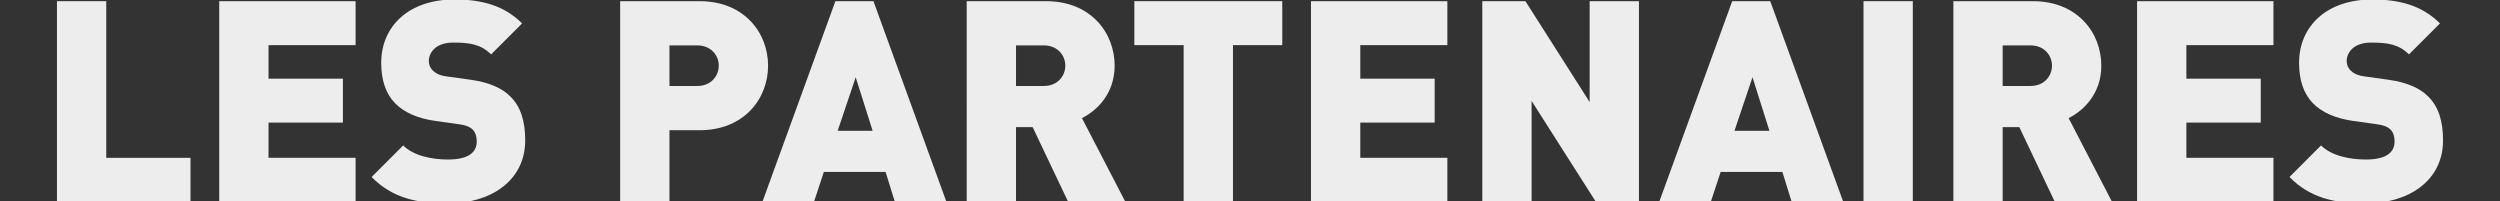
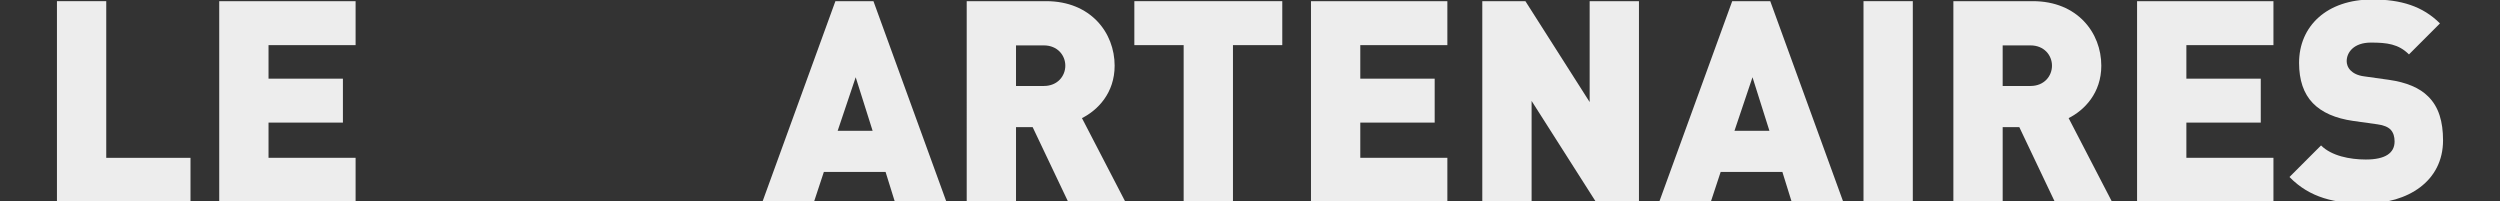
<svg xmlns="http://www.w3.org/2000/svg" version="1.1" id="Calque_1" x="0px" y="0px" viewBox="0 0 1800 145" style="enable-background:new 0 0 1800 145;" xml:space="preserve">
  <rect x="0" y="0" width="1800" height="145" fill="#333333" stroke="none" />
  <style type="text/css"> .st0{fill:#EDEDED;} </style>
  <g>
    <path class="st0" d="M41,145.29V0.84h35.5v112.8h60.66v31.65H41z" />
    <path class="st0" d="M157.84,145.29V0.84h98.19v31.65h-62.69v24.14h53.56v31.65h-53.56v25.36h62.69v31.65H157.84z" />
-     <path class="st0" d="M322.36,146.5c-22.11,0-40.17-4.06-54.78-19.07l22.72-22.72c7.51,7.51,20.69,10.14,32.26,10.14 c14,0,20.69-4.67,20.69-12.98c0-3.45-0.81-6.29-2.84-8.52c-1.83-1.83-4.87-3.25-9.54-3.85l-17.45-2.44 c-12.78-1.82-22.52-6.09-29.01-12.78c-6.69-6.9-9.94-16.64-9.94-29.01c0-26.38,19.88-45.65,52.75-45.65 c20.69,0,36.32,4.87,48.69,17.24l-22.32,22.32c-7.51-7.51-15.82-8.52-27.39-8.52c-12.38,0-17.45,7.1-17.45,13.39 c0,1.82,0.61,4.46,2.84,6.69c1.83,1.82,4.87,3.65,9.94,4.26L339,57.44c12.98,1.83,22.32,5.88,28.4,11.97 c7.71,7.51,10.75,18.26,10.75,31.65C378.15,130.48,352.79,146.5,322.36,146.5z" />
-     <path class="st0" d="M503.72,93.76h-21.71v51.53h-35.5V0.84h57.21c32.05,0,49.3,22.72,49.3,46.46S535.77,93.76,503.72,93.76z M502.09,32.69h-20.08v29.21h20.08c9.74,0,15.42-7.1,15.42-14.61S511.83,32.69,502.09,32.69z" />
    <path class="st0" d="M644.3,145.29l-6.69-21.51h-44.43l-7.1,21.51h-37.13L601.49,0.84h27.39l52.54,144.45H644.3z M616.1,55.62 l-12.98,38.55h25.16L616.1,55.62z" />
    <path class="st0" d="M769.06,145.29L743.5,91.52h-11.97v53.76h-35.5V0.84h57.21c32.05,0,49.3,22.72,49.3,46.46 c0,19.68-12.17,32.05-23.53,37.74l31.24,60.25H769.06z M751.61,32.69h-20.08v29.21h20.08c9.74,0,15.42-7.1,15.42-14.61 S761.35,32.69,751.61,32.69z" />
    <path class="st0" d="M887.73,32.49v112.8h-35.5V32.49h-35.5V0.84h106.51v31.65H887.73z" />
    <path class="st0" d="M943.91,145.29V0.84h98.19v31.65h-62.69v24.14h53.56v31.65h-53.56v25.36h62.69v31.65H943.91z" />
    <path class="st0" d="M1149.01,145.29l-46.26-72.63v72.63h-35.5V0.84h31.04l46.26,72.63V0.84h35.5v144.45H1149.01z" />
    <path class="st0" d="M1290,145.29l-6.69-21.51h-44.43l-7.1,21.51h-37.13l52.54-144.45h27.39l52.55,144.45H1290z M1261.8,55.62 l-12.98,38.55h25.16L1261.8,55.62z" />
    <path class="st0" d="M1341.72,145.29V0.84h35.5v144.45H1341.72z" />
    <path class="st0" d="M1479.46,145.29l-25.56-53.76h-11.97v53.76h-35.5V0.84h57.21c32.05,0,49.3,22.72,49.3,46.46 c0,19.68-12.17,32.05-23.53,37.74l31.24,60.25H1479.46z M1462.01,32.69h-20.09v29.21h20.09c9.74,0,15.42-7.1,15.42-14.61 S1471.75,32.69,1462.01,32.69z" />
    <path class="st0" d="M1538.69,145.29V0.84h98.19v31.65h-62.69v24.14h53.56v31.65h-53.56v25.36h62.69v31.65H1538.69z" />
    <path class="st0" d="M1703.21,146.5c-22.11,0-40.17-4.06-54.78-19.07l22.72-22.72c7.51,7.51,20.69,10.14,32.26,10.14 c14,0,20.69-4.67,20.69-12.98c0-3.45-0.81-6.29-2.84-8.52c-1.82-1.83-4.87-3.25-9.53-3.85l-17.45-2.44 c-12.78-1.82-22.52-6.09-29.01-12.78c-6.7-6.9-9.94-16.64-9.94-29.01c0-26.38,19.88-45.65,52.75-45.65 c20.69,0,36.31,4.87,48.69,17.24l-22.32,22.32c-7.51-7.51-15.82-8.52-27.39-8.52c-12.38,0-17.45,7.1-17.45,13.39 c0,1.82,0.61,4.46,2.84,6.69c1.83,1.82,4.87,3.65,9.94,4.26l17.45,2.44c12.98,1.83,22.32,5.88,28.4,11.97 c7.71,7.51,10.75,18.26,10.75,31.65C1759,130.48,1733.64,146.5,1703.21,146.5z" />
  </g>
</svg>